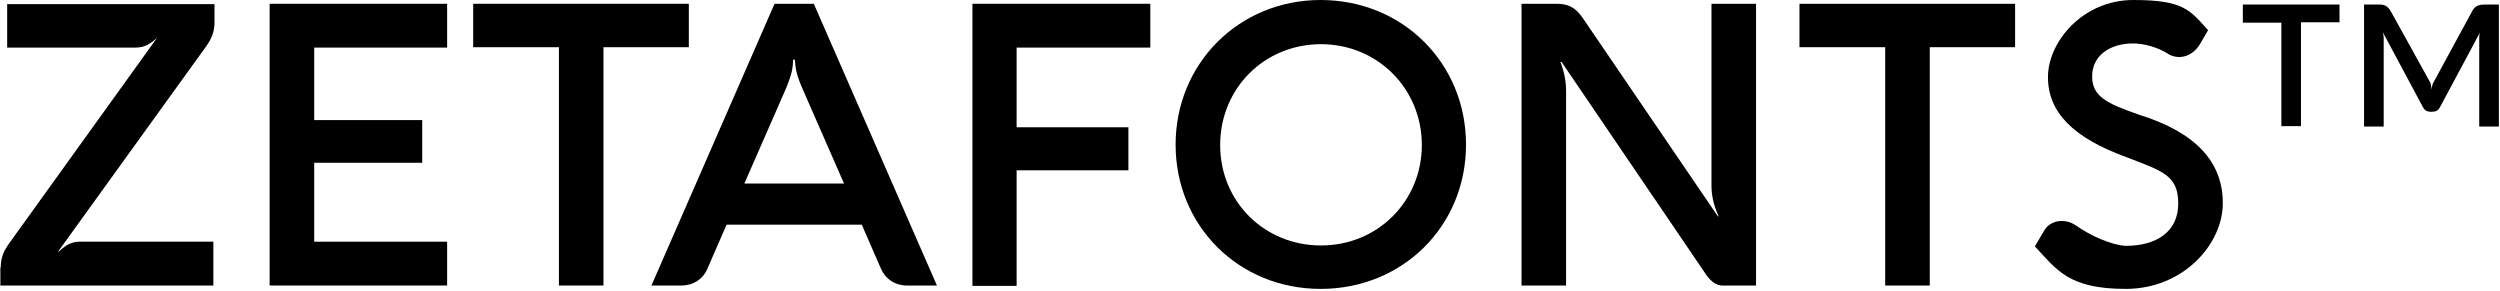
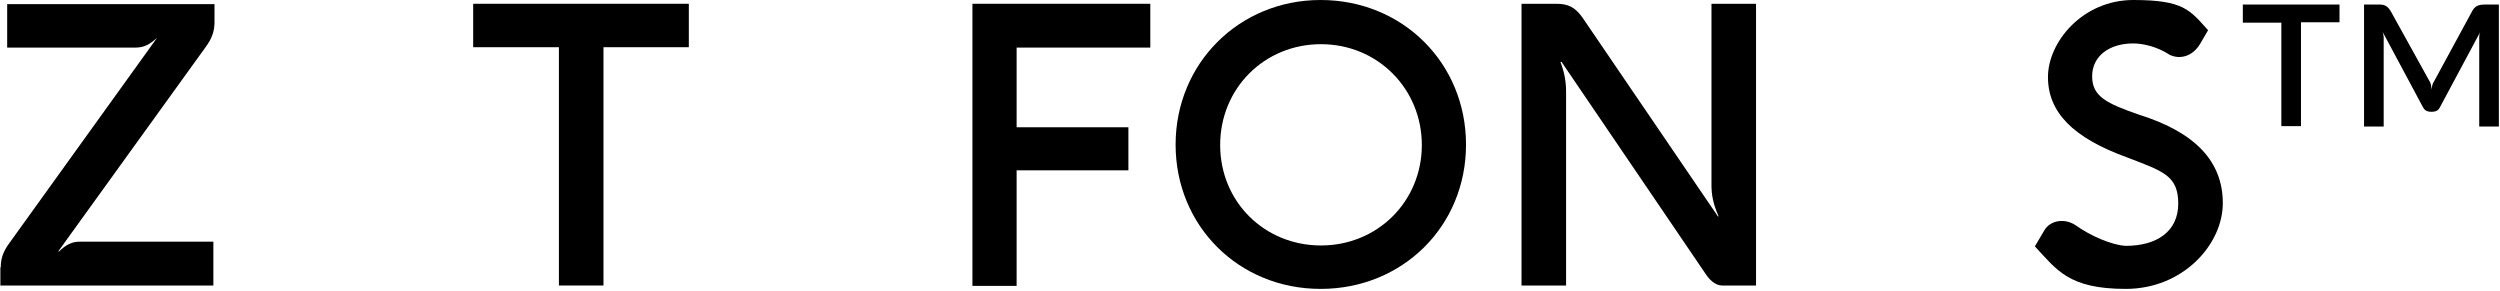
<svg xmlns="http://www.w3.org/2000/svg" id="Layer_1" version="1.1" viewBox="0 0 662 77">
  <path d="M.2,70.8c0-2.5.7-4.3,2.4-6.6L41.6,10h0c-2,1.8-3.5,2.6-5.7,2.6H1.9V1.1h54.9v4.8c0,2.4-.7,4.3-2.3,6.5L15.4,66.6h.2c1.9-1.8,3.4-2.6,5.5-2.6h35.4v11.6H.1v-4.8h0Z" />
-   <path d="M71.4,75.6V1h47v11.6h-35.2v19.2h28.6v11.3h-28.6v20.9h35.2v11.6h-47Z" />
  <path d="M125.4,1h57v11.5h-22.6v63.1h-11.8V12.5h-22.7V1Z" />
-   <path d="M248.1,75.6h-8c-3.1,0-5.6-1.7-6.8-4.4l-5.1-11.7h-35.8l-5.1,11.7c-1.2,2.8-3.8,4.4-6.8,4.4h-8L205.1,1h10.4l32.6,74.6h0ZM223.5,48.6l-11-25.1c-1.7-3.9-1.9-5.6-2-7.7h-.5c0,2.1-.3,3.8-1.9,7.7l-11,25.1h26.3Z" />
  <path d="M257.5,1h47.1v11.6h-35.4v21.1h29.6v11.4h-29.6v30.6h-11.7V1Z" />
  <path d="M349.7,0c21.7,0,38.5,16.7,38.5,38.3s-16.8,38.2-38.5,38.2-38.4-16.7-38.4-38.2S328.1,0,349.7,0ZM349.8,65c15,0,26.7-11.7,26.7-26.6s-11.7-26.7-26.7-26.7-26.7,11.7-26.7,26.7,11.7,26.6,26.7,26.6Z" />
  <path d="M465,1v74.6h-9c-1.4,0-2.9-1-4.1-2.7l-38.4-56.5h-.3c1.1,2.8,1.5,5.4,1.5,7.8v51.4h-11.8V1h9.2c3,0,4.9.8,6.9,3.6l35.9,52.7h.2c-1.5-3.3-1.9-5.9-1.9-8.2V1h11.7,0Z" />
-   <path d="M476.6,1h57v11.5h-22.6v63.1h-11.8V12.5h-22.7V1Z" />
  <path d="M538.8,65.3l2.6-4.4c1.6-2.6,5.4-3.2,8.3-1.2,3.8,2.7,9.4,5.2,13.2,5.4,8.1,0,13.9-3.7,13.9-11.2s-4.2-8.6-13.5-12.2c-14.4-5.2-21-12-21-21.3S551.5,0,564.9,0s15,2.7,19.8,8l-2.1,3.6c-1.9,3.2-5.2,4.3-8.1,2.9-3.3-2.2-7.2-3-9.6-3-6.3,0-10.9,3.3-10.9,8.7s3.9,7.2,12.5,10.2c15,4.7,22.1,12.5,22.1,23.4s-10.5,22.7-25.7,22.7-18.3-5.1-24.1-11.3h0Z" />
  <path d="M593.9,1.2h25.6v4.7h-10.2v27.5h-5.2V6h-10.2V1.2ZM661.7,1.2v32.3h-5.2V9.9c0-.3,0-.9.3-1.5l-10.6,19.8c-.5,1-1,1.4-2.4,1.4s-1.9-.6-2.3-1.4l-10.6-19.8c.2.5.3,1.2.3,1.5v23.6h-5.2V1.2h3.9c1.4,0,2.3.2,3.3,2l10.3,18.6c.2.4.3,1,.4,1.9.1-1.1.3-1.6.5-1.9l10.1-18.6c.7-1.4,1.5-2,3.5-2h3.8Z" />
</svg>